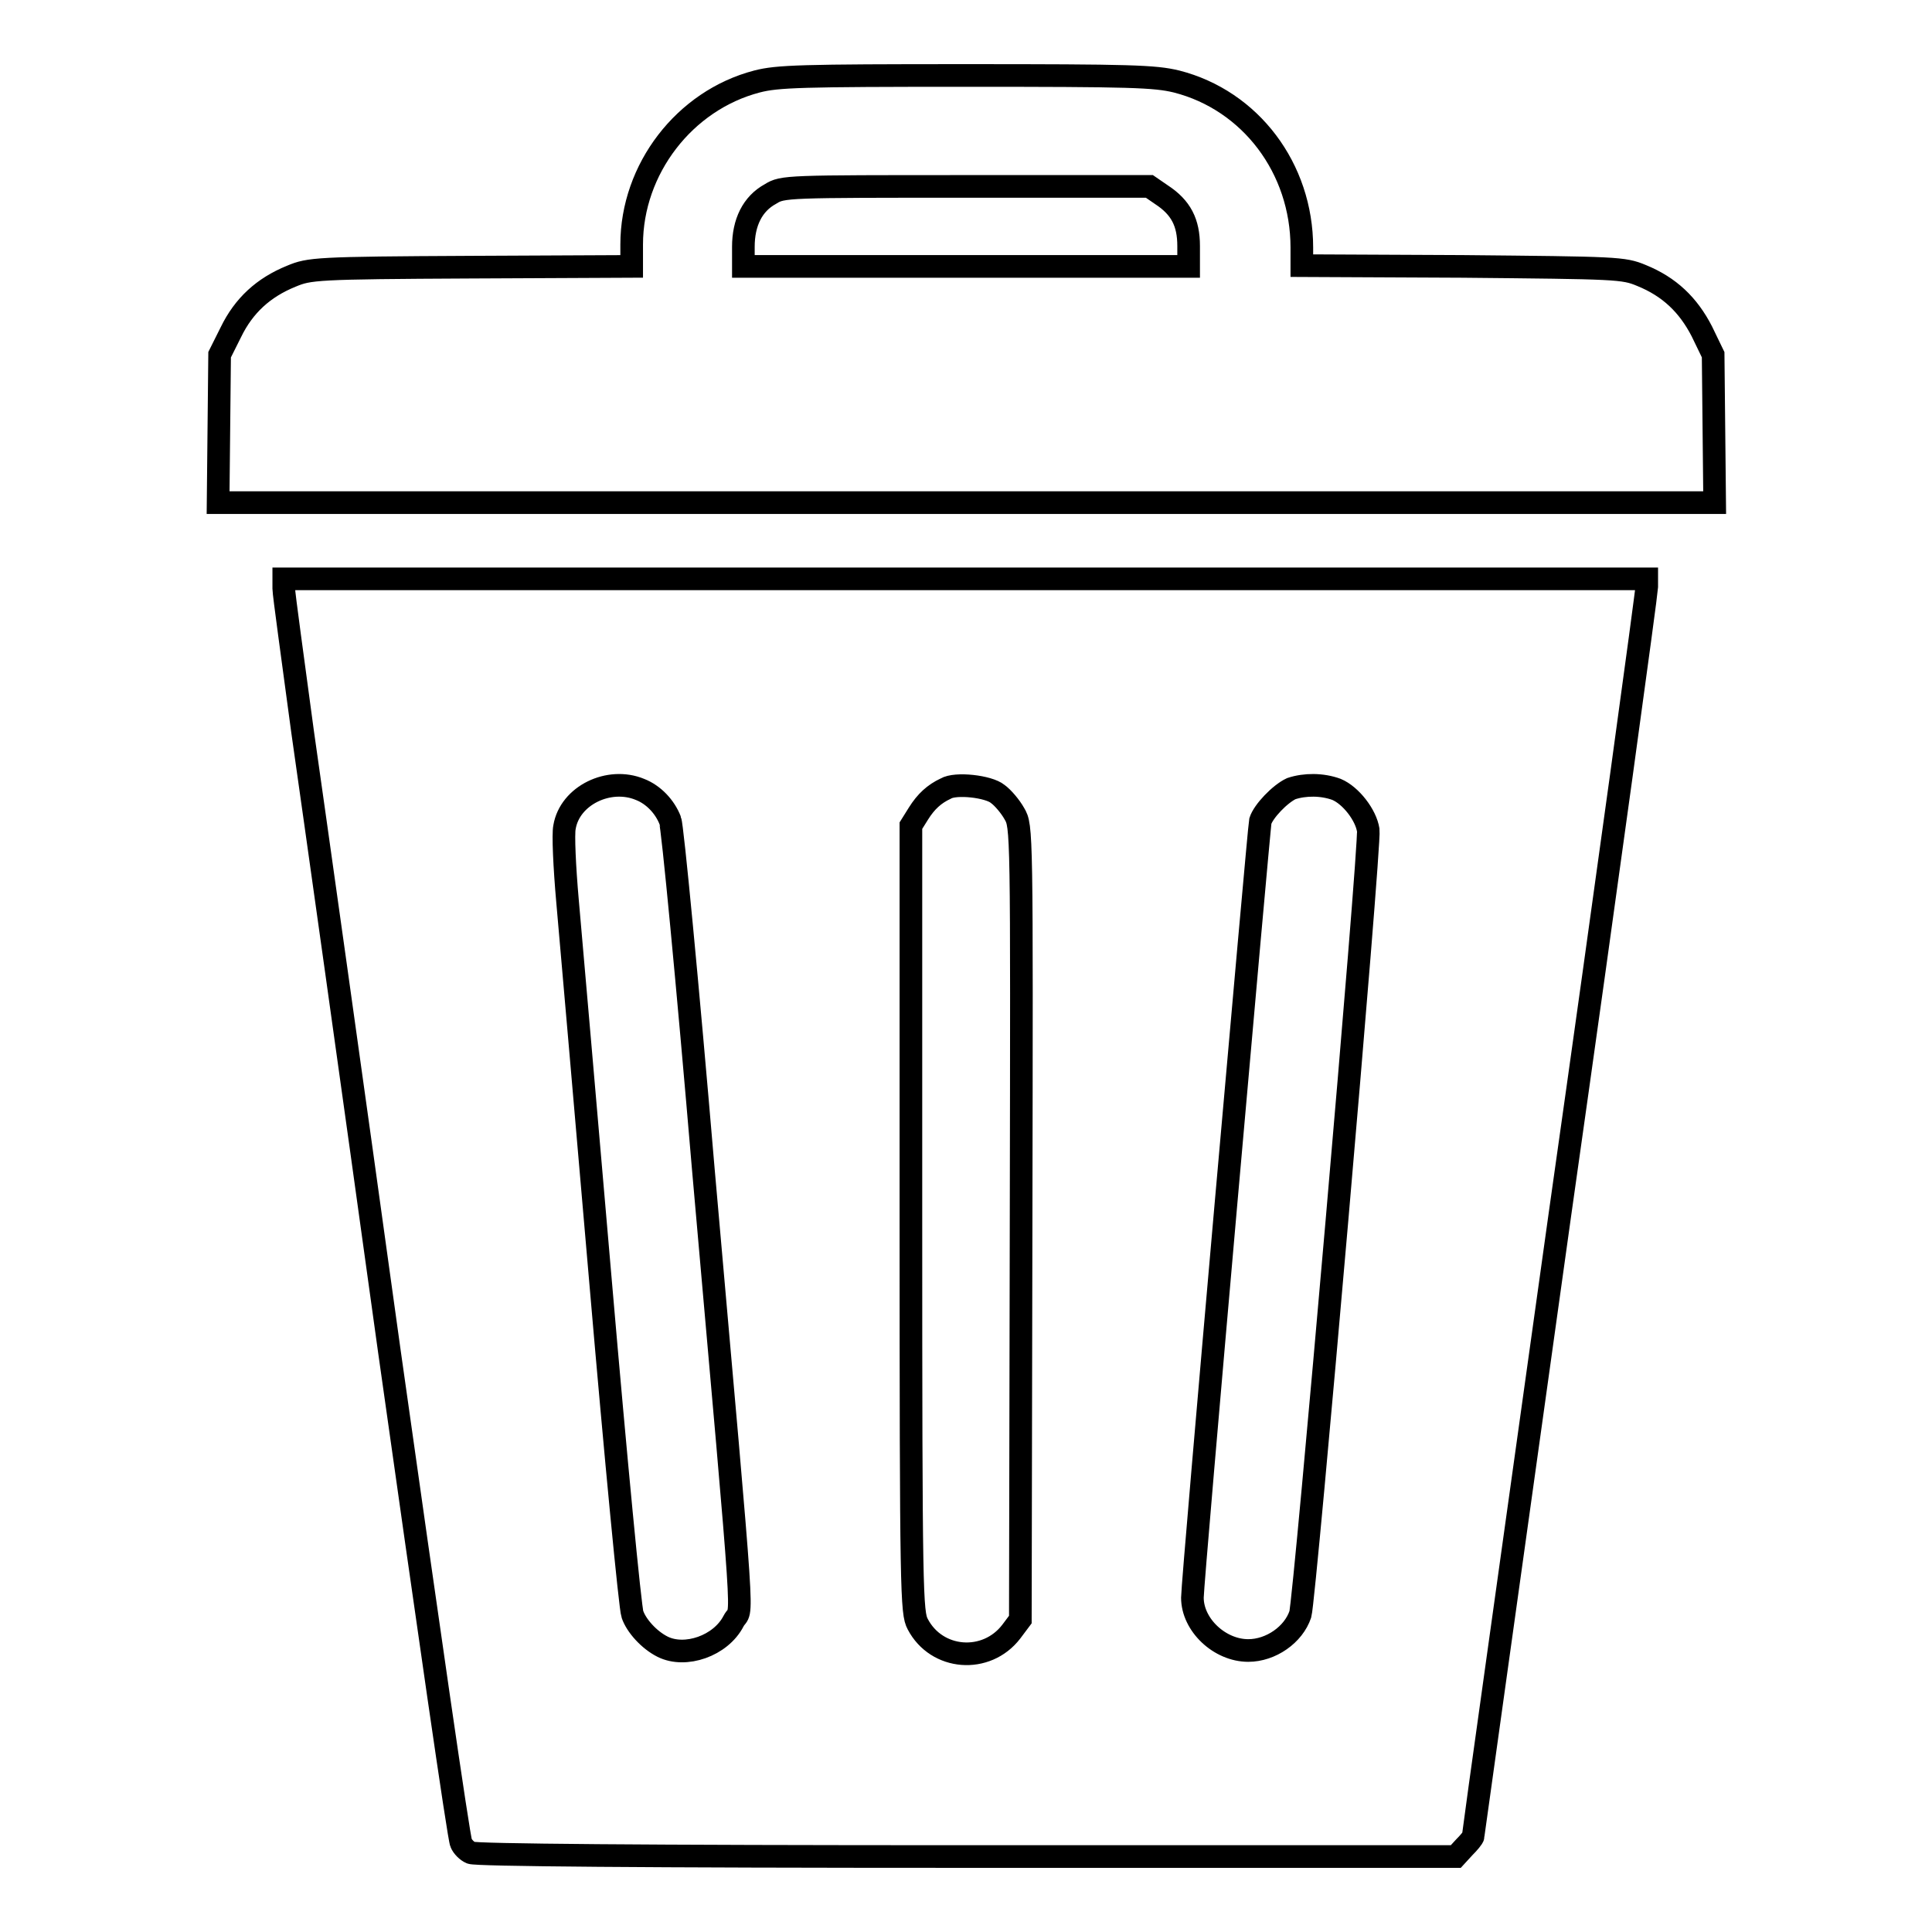
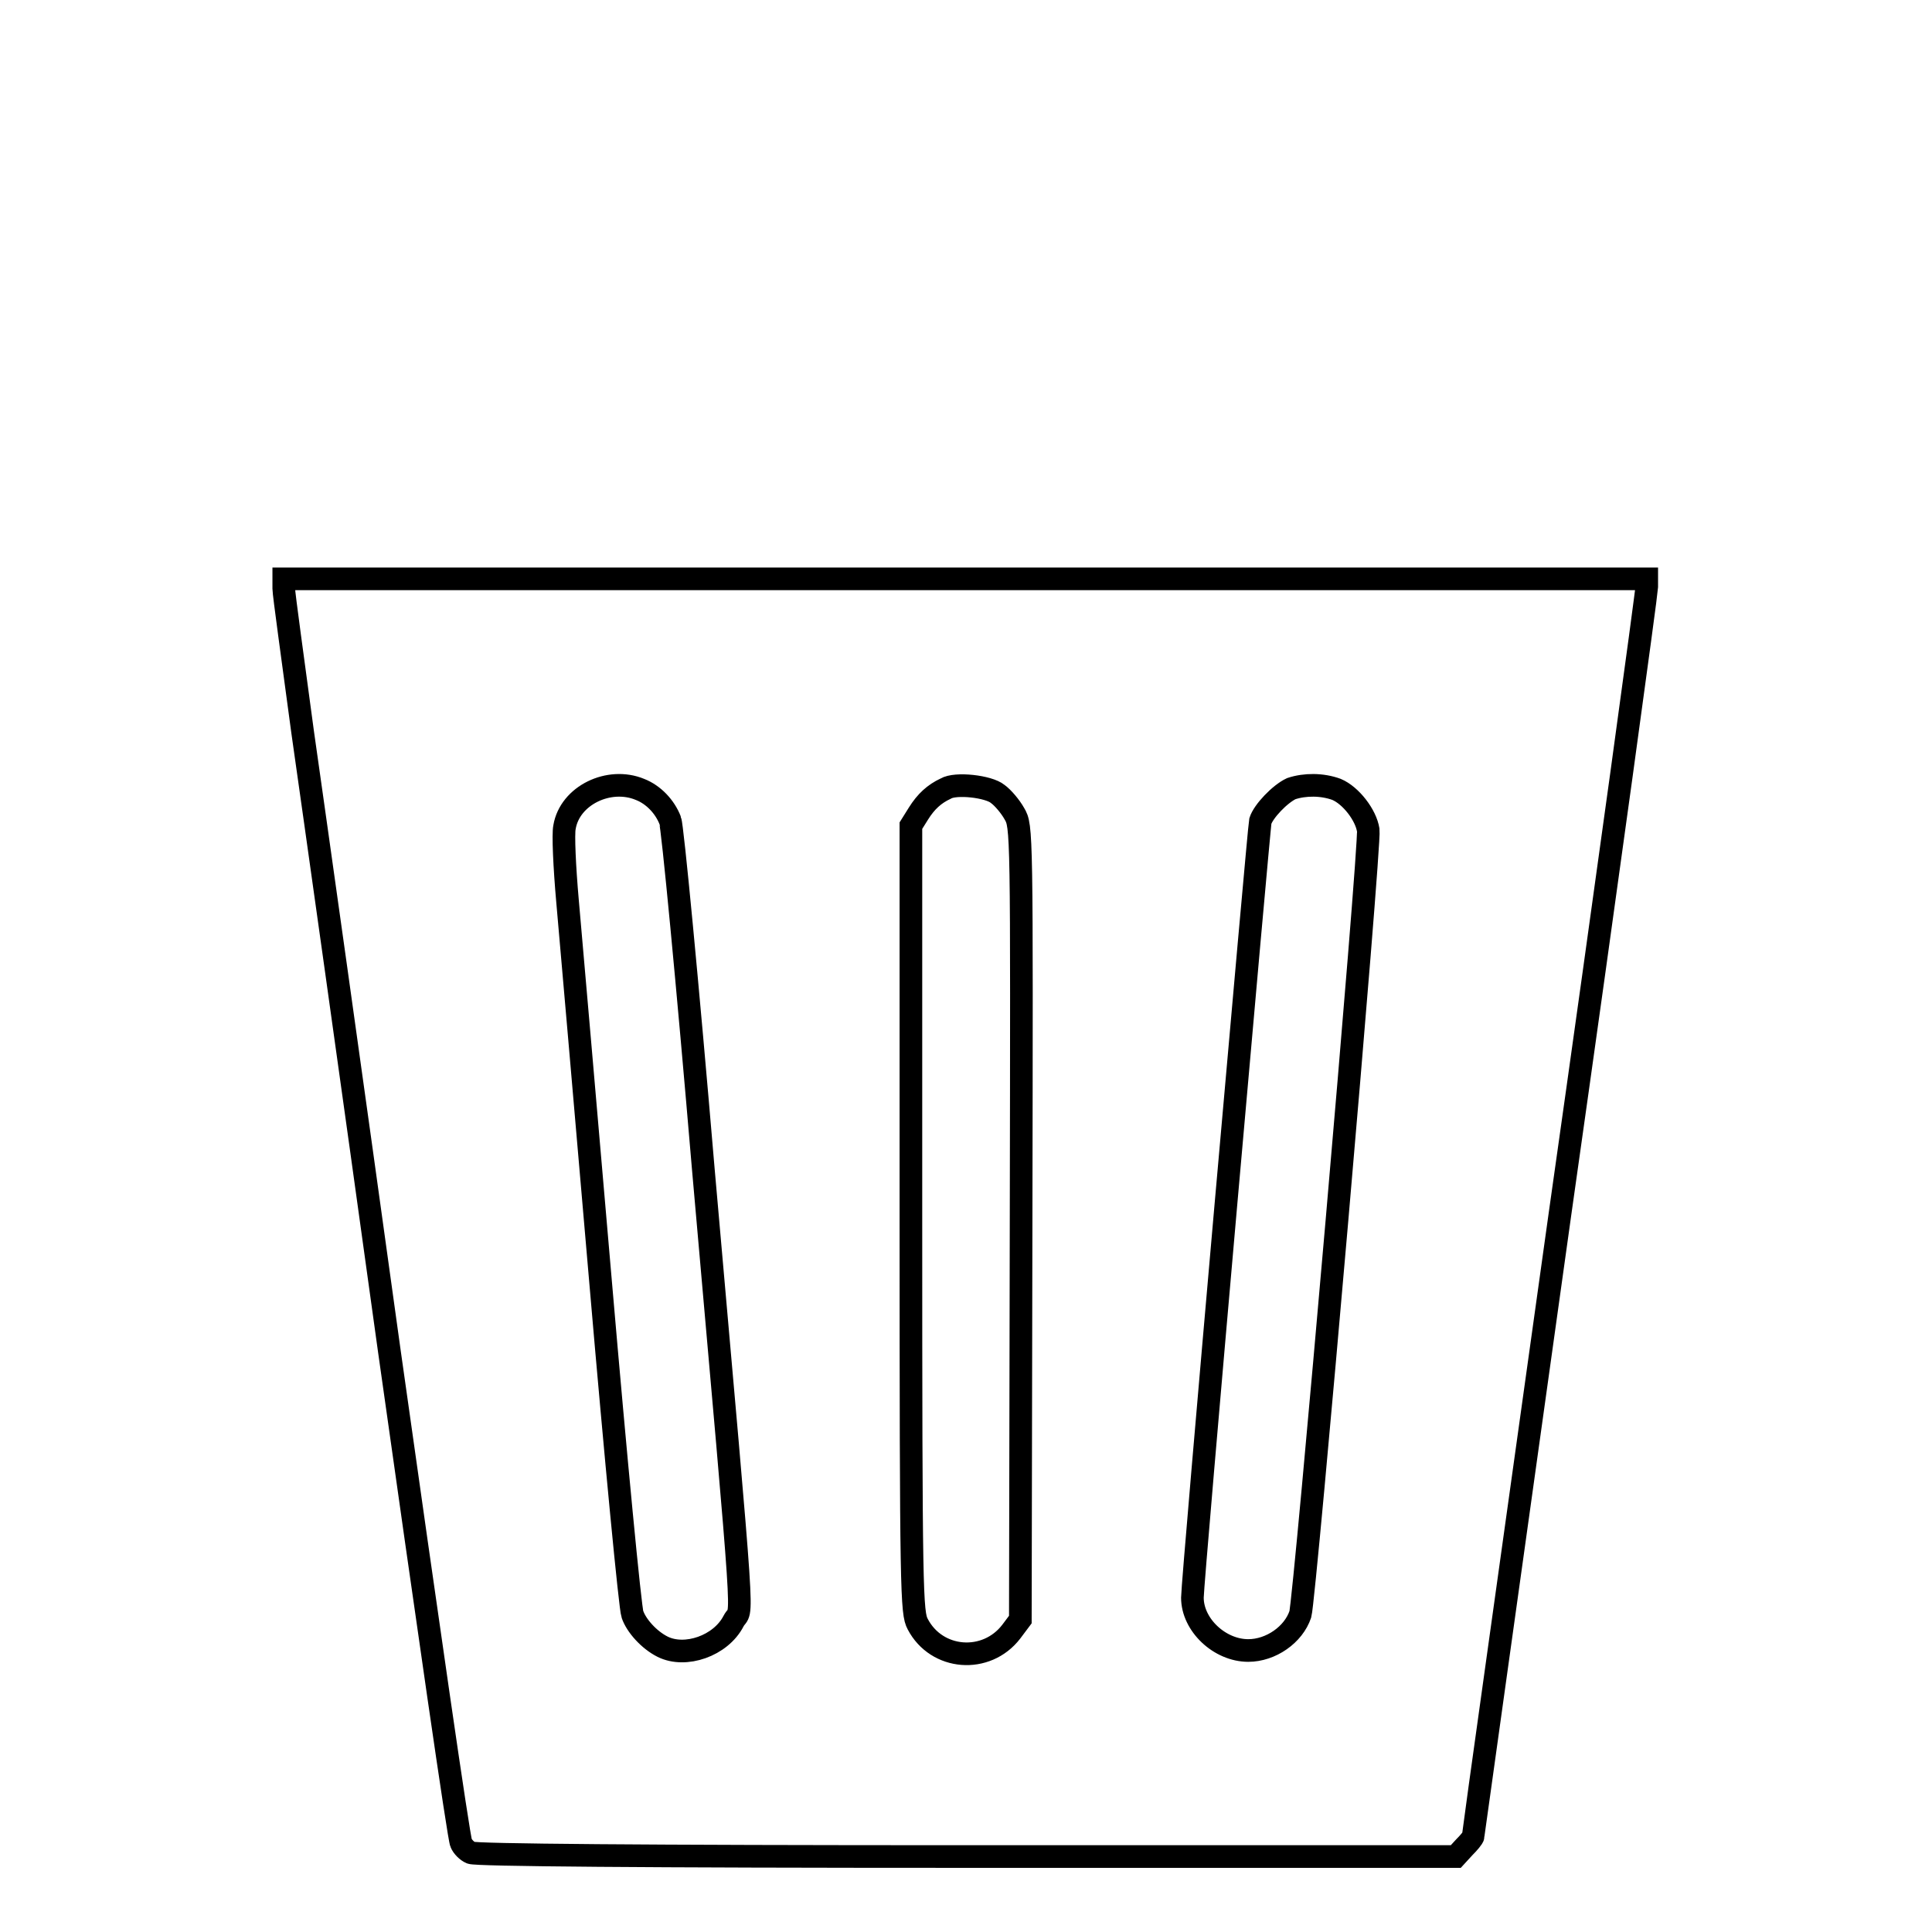
<svg xmlns="http://www.w3.org/2000/svg" version="1.1" x="0px" y="0px" viewBox="0 0 256 256" enable-background="new 0 0 256 256" xml:space="preserve">
  <g>
    <g>
      <g>
-         <path stroke-width="3" fill-opacity="0" stroke="#000000" d="M100.3,10.8c-9.6,2.5-16.6,11.6-16.6,21.6v2.9l-21.3,0.1c-20.6,0.1-21.4,0.2-23.8,1.2c-3.7,1.5-6.3,3.9-8,7.4L29.1,47L29,56.8l-0.1,9.8H128h99.2l-0.1-9.8l-0.1-9.8l-1.5-3.1c-1.8-3.5-4.3-5.9-8-7.4c-2.4-1-3.2-1-23.7-1.2l-21.3-0.1v-2.4c0-10.5-6.8-19.5-16.6-22C153,10.1,149.9,10,128,10C106.1,10,103,10.1,100.3,10.8z M153.9,25.8c2.6,1.7,3.6,3.7,3.6,6.8v2.7H128H98.5v-2.6c0-3.2,1.2-5.7,3.6-7c1.6-1,2.1-1,25.9-1h24.3L153.9,25.8z" />
        <path stroke-width="3" fill-opacity="0" stroke="#000000" d="M37.6,78c0,0.7,1.2,9.3,2.5,19c1.4,9.8,6.6,46.7,11.5,82.1c5,35.4,9.2,64.6,9.5,65.1c0.2,0.5,0.8,1.1,1.3,1.3c0.6,0.3,22.4,0.5,65.7,0.5h64.8l1.1-1.2c0.6-0.6,1.2-1.3,1.2-1.5c0-0.2,5.2-37.3,11.5-82.4c6.4-45.1,11.5-82.5,11.5-83.1v-1.1H128H37.6V78z M84.8,104.6c1.8,0.7,3.3,2.3,4,4.1c0.3,0.7,2.3,21.5,4.4,46.3c5.7,64.6,5.2,57.5,4,59.8c-1.7,3.3-6.4,4.9-9.4,3.4c-1.8-0.9-3.5-2.8-4-4.3c-0.3-0.8-2.2-20.5-4.2-43.8c-2-23.3-4-46.1-4.4-50.7c-0.4-4.5-0.6-8.9-0.4-9.8C75.5,105.4,80.7,102.9,84.8,104.6z M132.2,105.2c0.7,0.5,1.7,1.7,2.2,2.6c1,1.7,1,1.8,0.9,54.2l-0.1,52.6l-1.2,1.6c-3.3,4.3-9.9,3.8-12.4-1c-0.8-1.5-0.9-3.9-0.9-53.7v-52.1l1-1.6c1-1.6,2.1-2.6,3.6-3.3C126.6,103.7,131,104.2,132.2,105.2z M177.1,104.6c1.9,0.8,3.9,3.4,4.2,5.4c0.3,1.9-8.4,101.9-9,103.9c-0.9,2.7-3.9,4.8-6.9,4.8c-3.8,0-7.4-3.4-7.4-7c0-2.3,8.8-101.9,9-102.9c0.4-1.3,2.6-3.6,4.1-4.3C172.9,103.9,175.2,103.9,177.1,104.6z" />
      </g>
    </g>
  </g>
</svg>